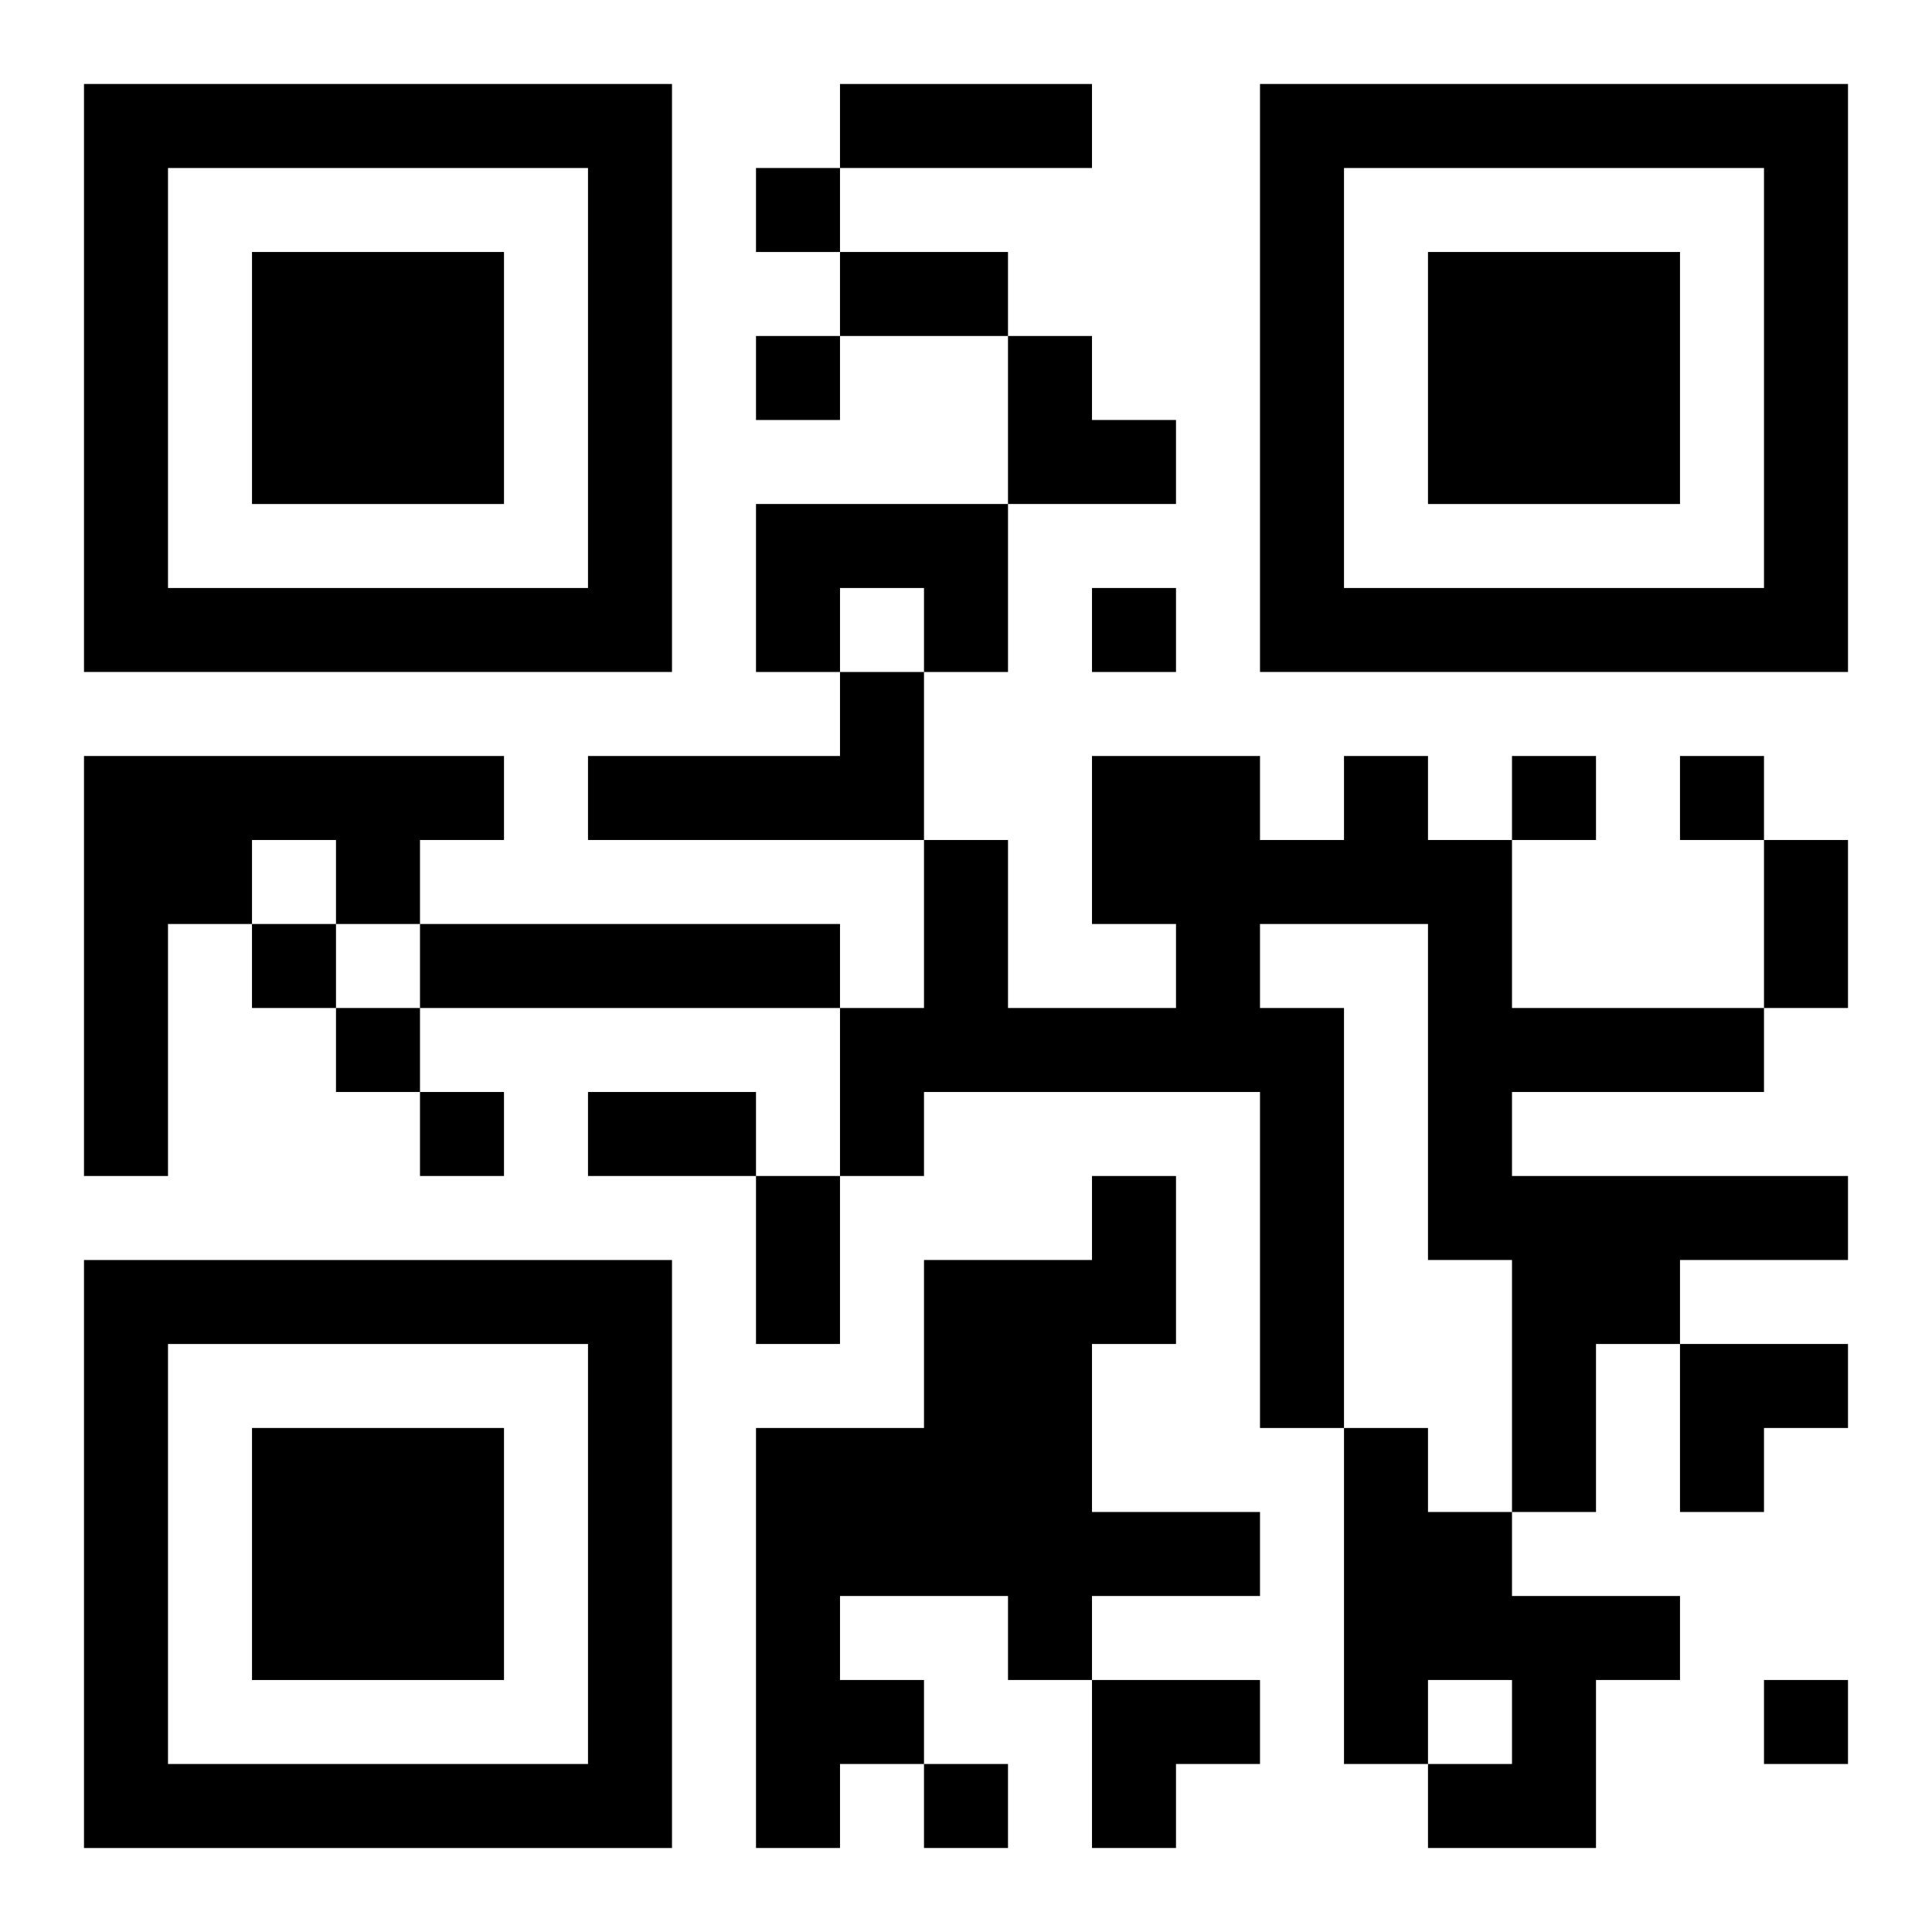
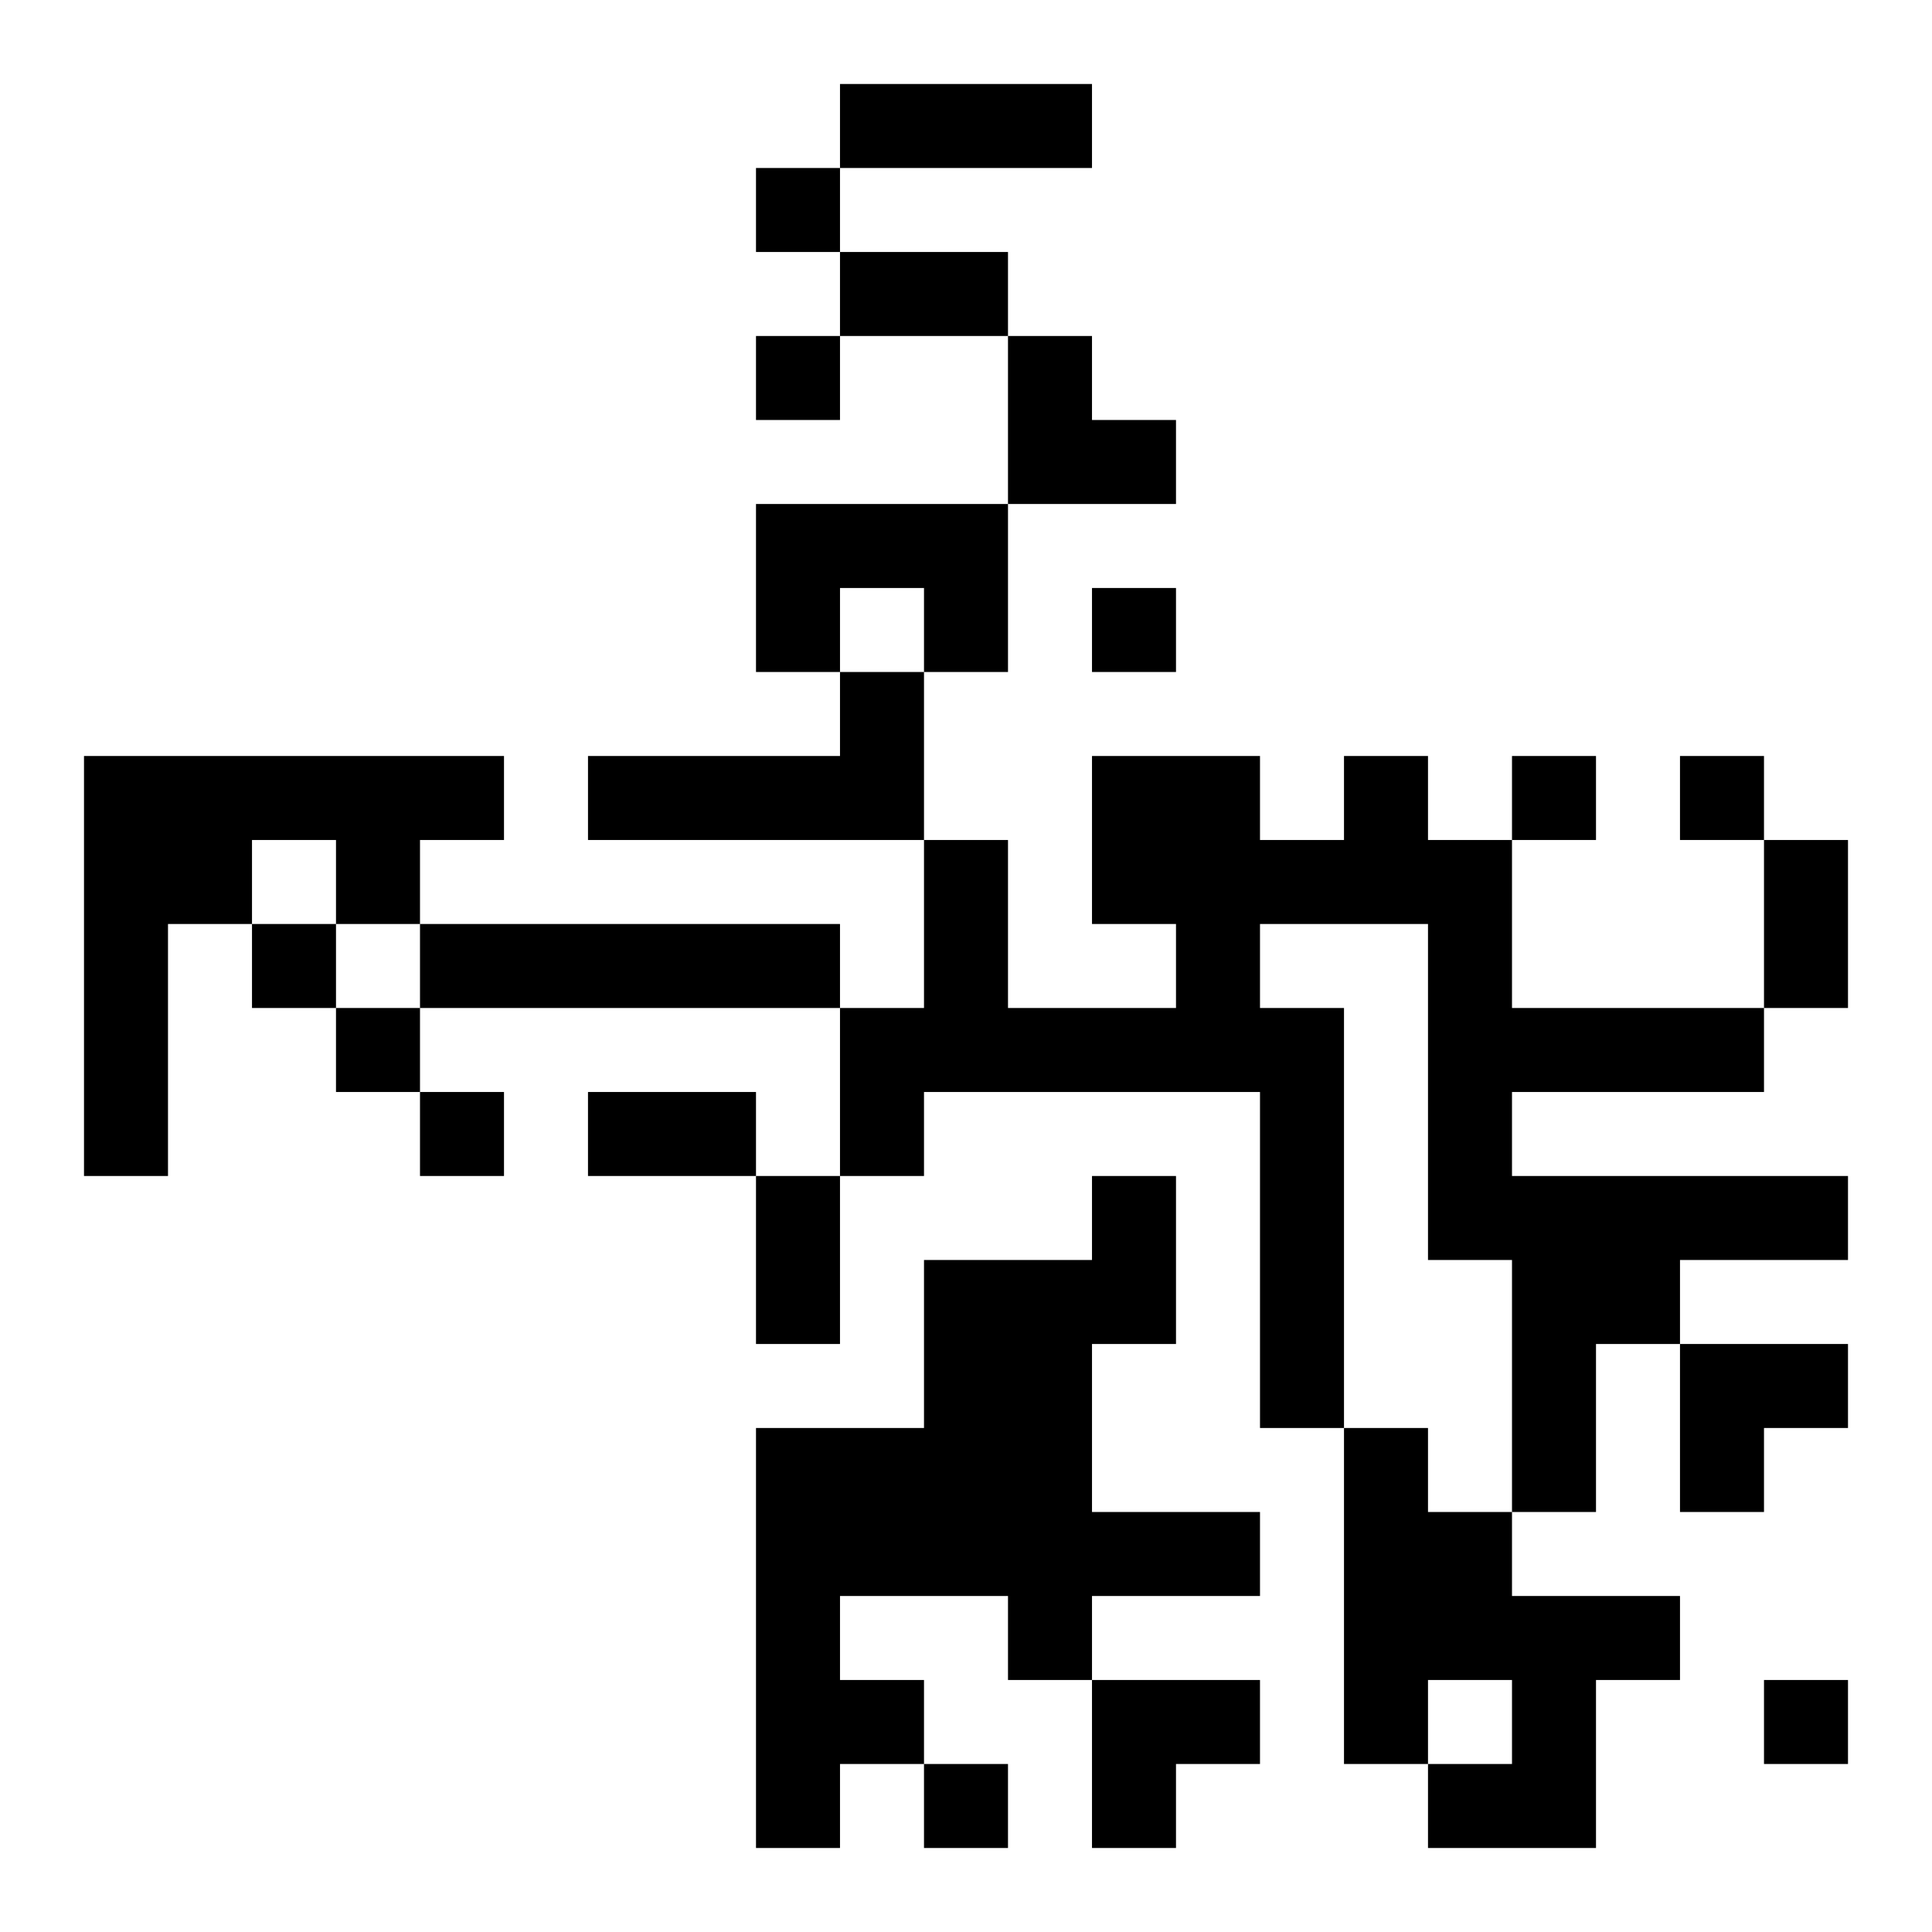
<svg xmlns="http://www.w3.org/2000/svg" xmlns:xlink="http://www.w3.org/1999/xlink" width="250" height="250" baseProfile="full" version="1.1" viewBox="-1 -1 23 23">
  <symbol id="a">
-     <path d="m0 7v7h7v-7h-7zm1 1h5v5h-5v-5zm1 1v3h3v-3h-3z" />
-   </symbol>
+     </symbol>
  <use y="-7" xlink:href="#a" />
  <use y="7" xlink:href="#a" />
  <use x="14" y="-7" xlink:href="#a" />
  <path d="m8 5h3v2h-1v-1h-1v1h-1v-2m1 2h1v2h-4v-1h3v-1m-9 1h5v1h-1v1h-1v-1h-1v1h-1v3h-1v-5m15 0h1v1h1v2h3v1h-3v1h4v1h-2v1h-1v2h-1v-3h-1v-4h-2v1h1v5h-1v-4h-4v1h-1v-2h1v-2h1v2h2v-1h-1v-2h2v1h1v-1m-11 2h5v1h-5v-1m8 3h1v2h-1v2h2v1h-2v1h-1v-1h-2v1h1v1h-1v1h-1v-5h2v-2h2v-1m3 3h1v1h1v1h2v1h-1v2h-2v-1h1v-1h-1v1h-1v-4m-7-15v1h1v-1h-1m0 2v1h1v-1h-1m4 3v1h1v-1h-1m5 2v1h1v-1h-1m2 0v1h1v-1h-1m-17 2v1h1v-1h-1m1 1v1h1v-1h-1m1 1v1h1v-1h-1m16 7v1h1v-1h-1m-10 1v1h1v-1h-1m-1-20h3v1h-3v-1m0 2h2v1h-2v-1m11 7h1v2h-1v-2m-14 3h2v1h-2v-1m2 1h1v2h-1v-2m3-10h1v1h1v1h-2zm8 12h2v1h-1v1h-1zm-7 4h2v1h-1v1h-1z" />
</svg>